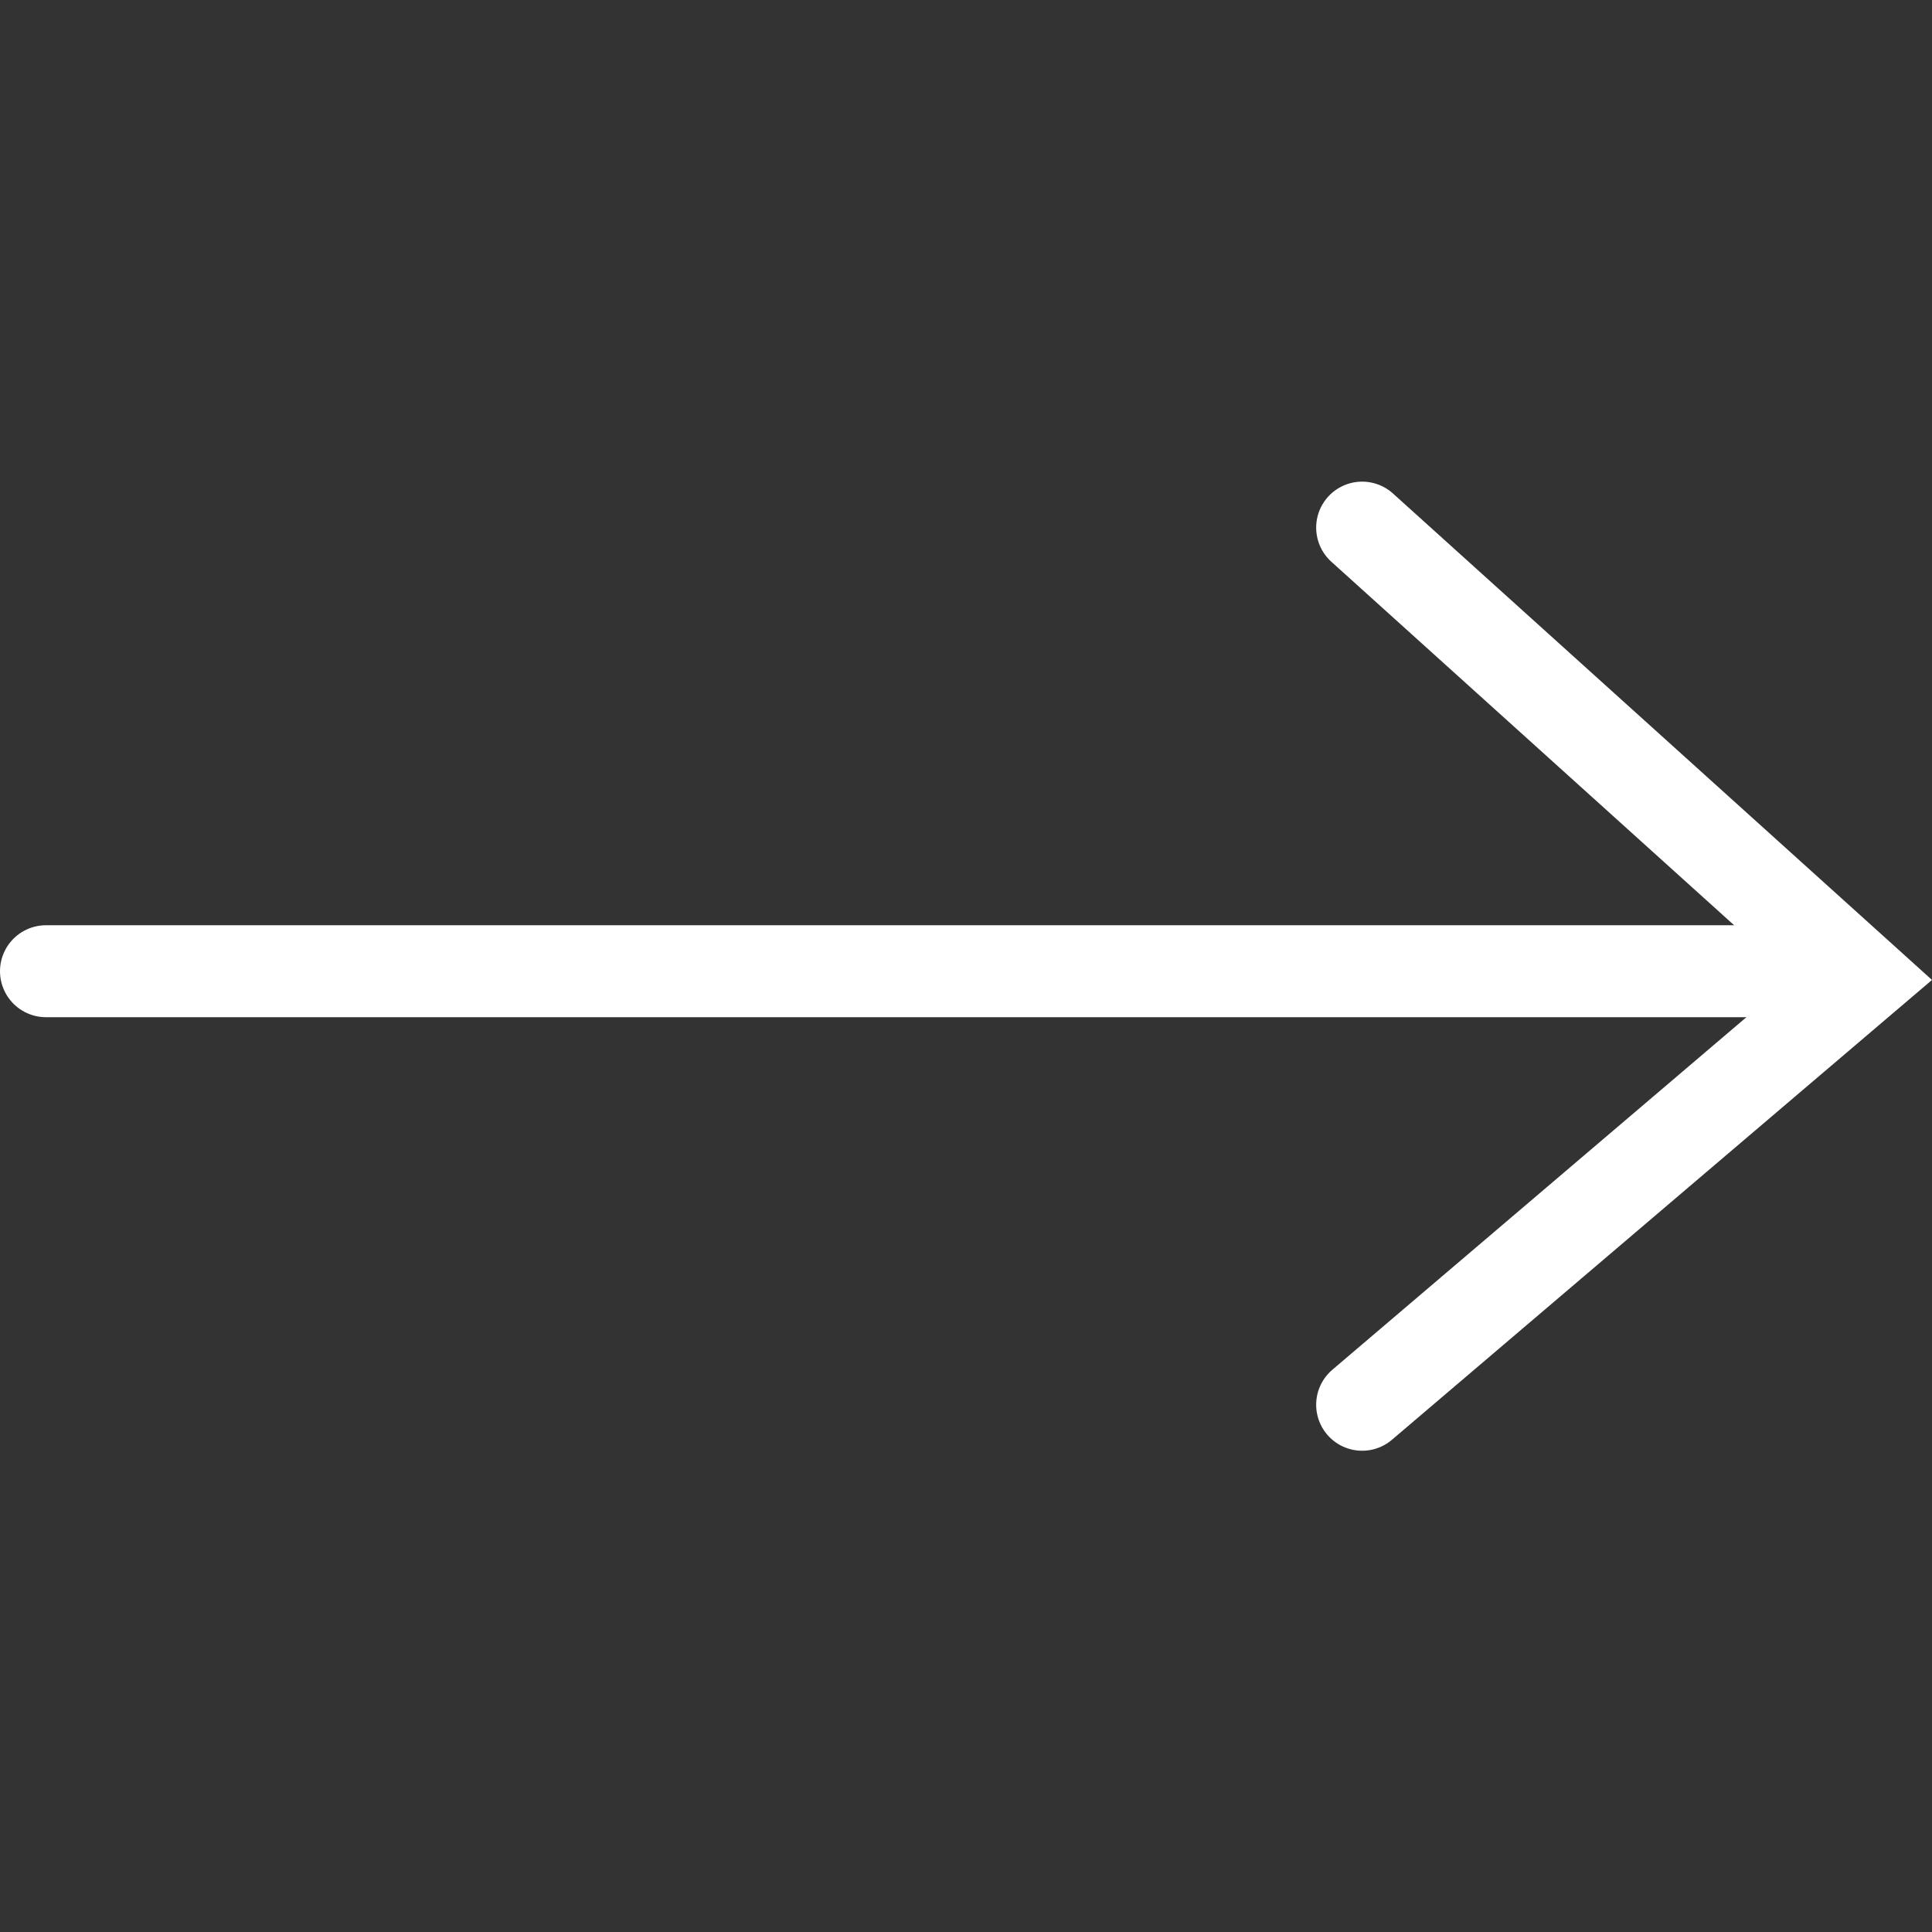
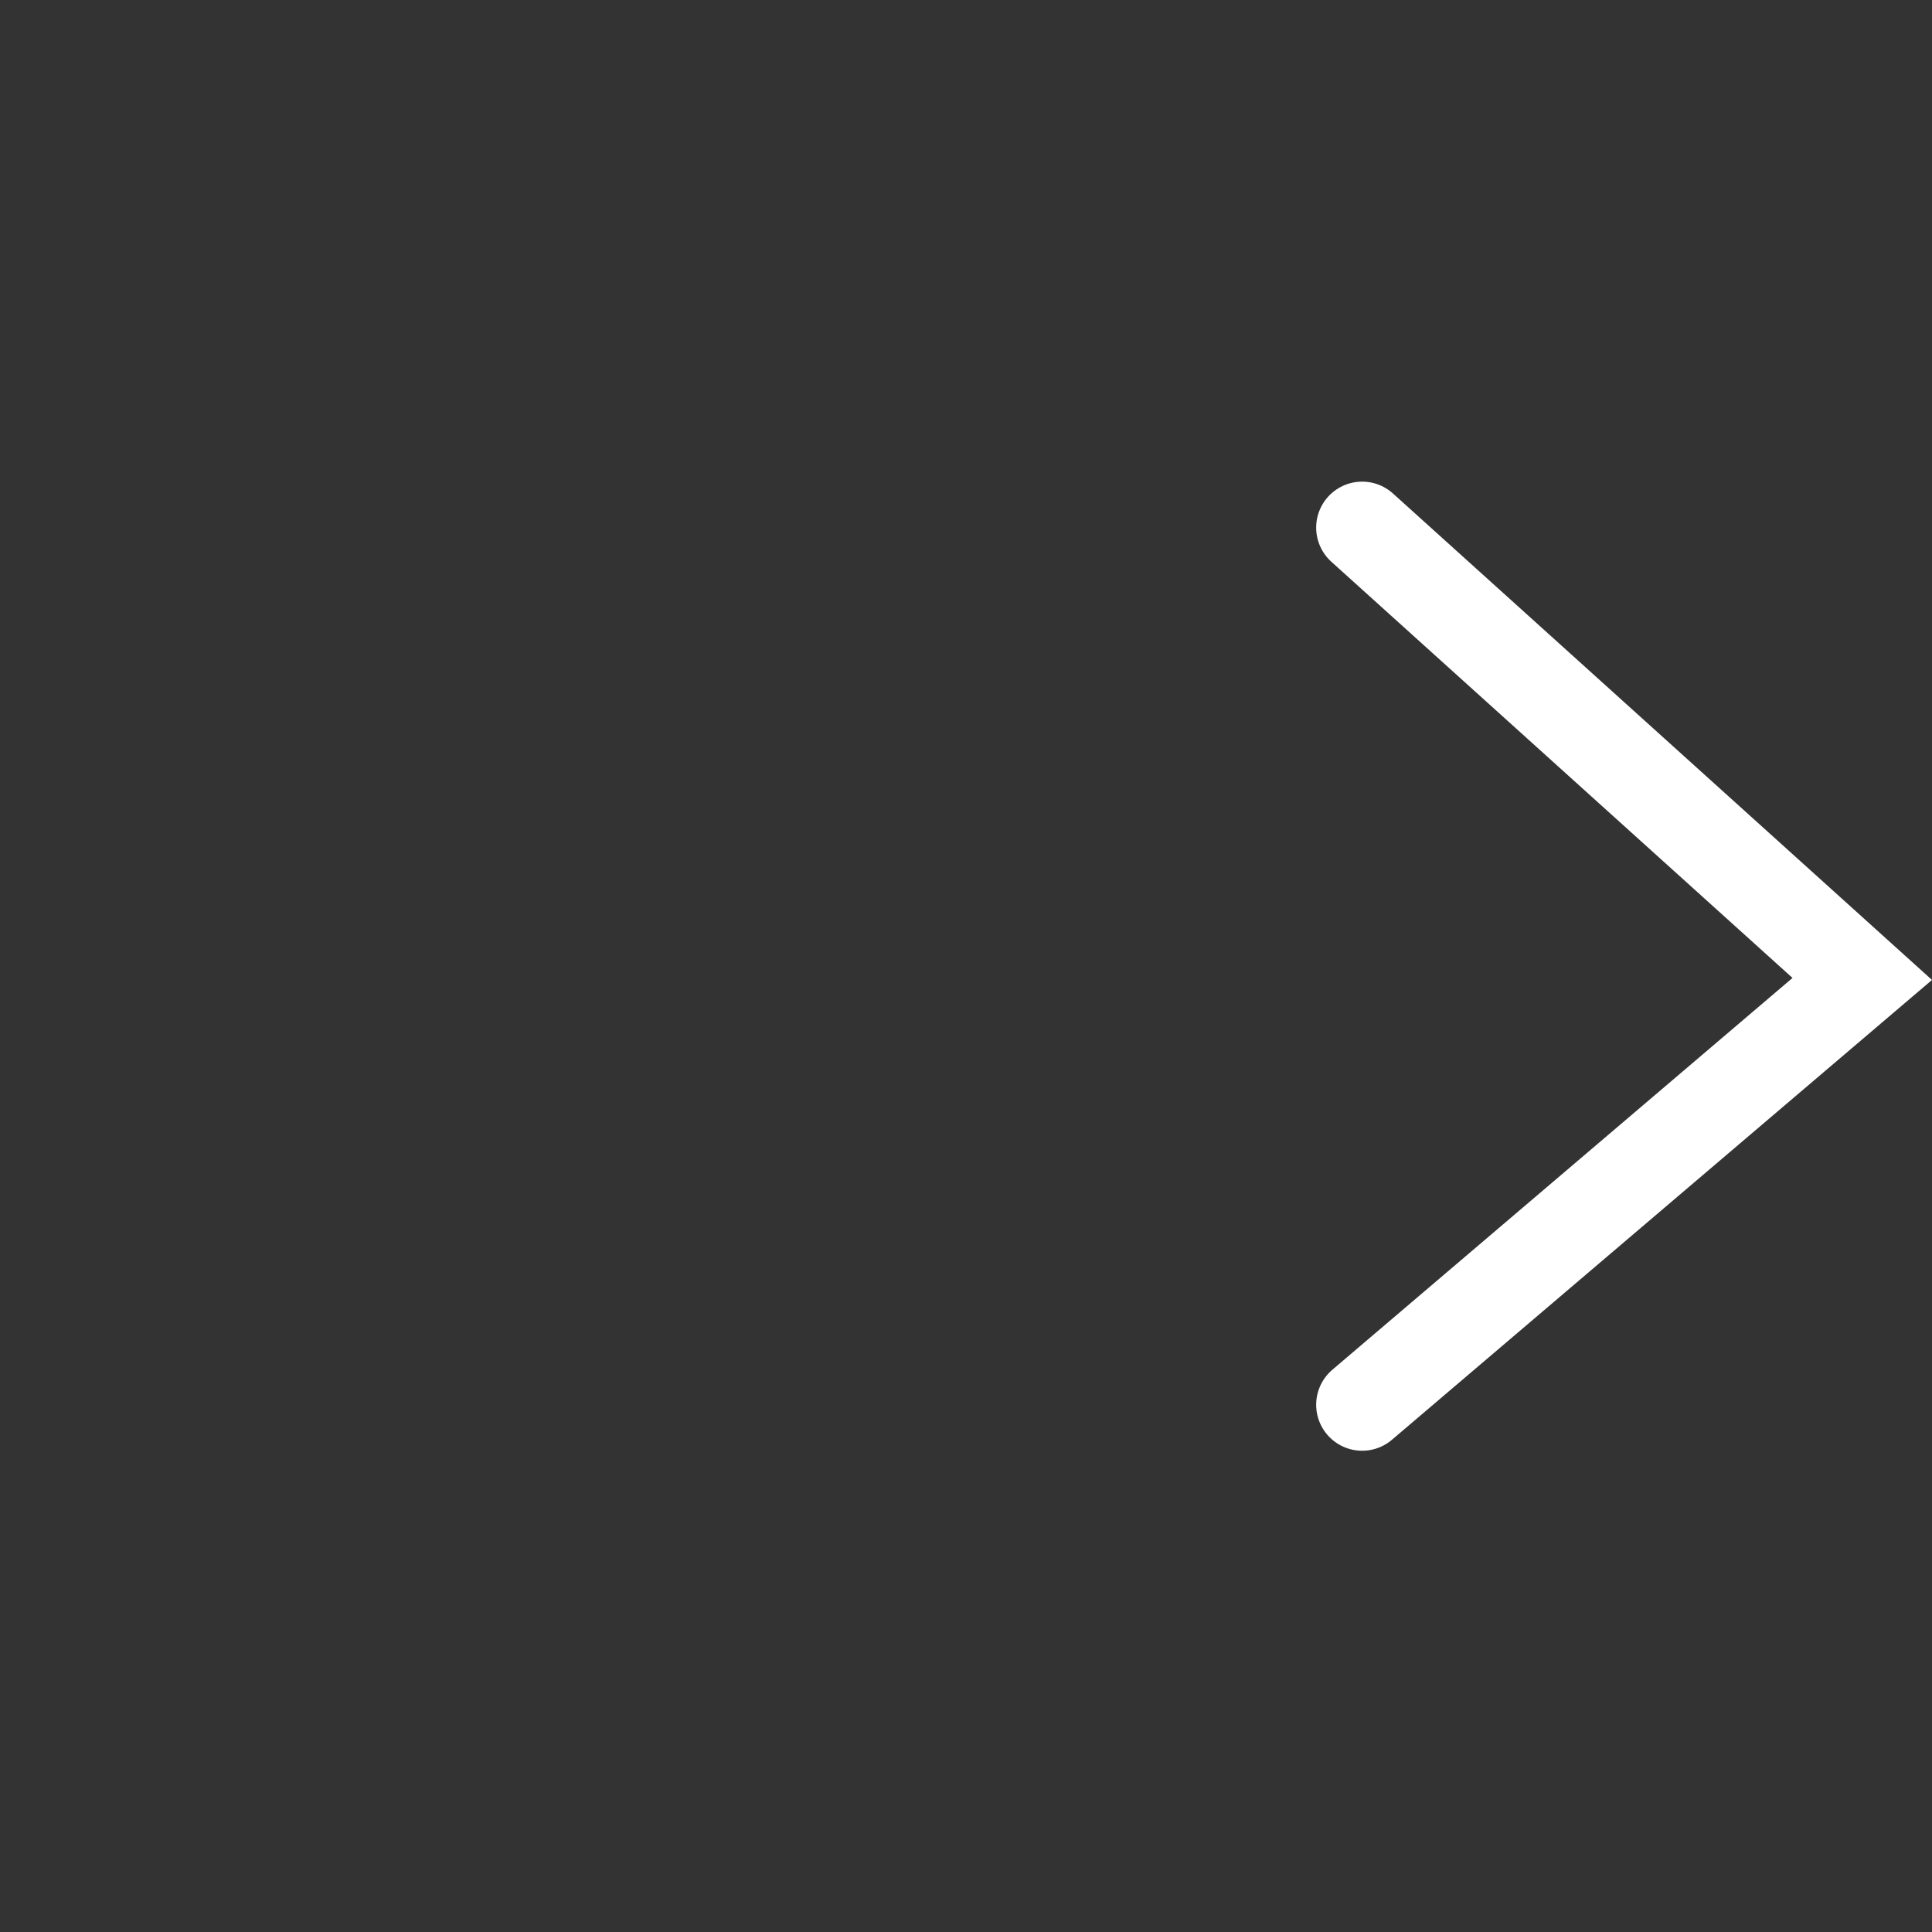
<svg xmlns="http://www.w3.org/2000/svg" width="288" height="288">
  <rect width="100%" height="100%" fill="#333333" stroke="none" />
  <svg width="288" height="288" viewBox="0 0 42.023 21.901">
    <g class="color000 svgShape" transform="translate(1 1.412)">
-       <path fill="none" stroke="#fff" stroke-linecap="round" stroke-width="2" d="M1429.321,386.442h39.043" class="colorStroked00000 svgStroke" data-name="Path 1" transform="translate(-1429.321 -376.79)" />
      <path fill="none" stroke="#fff" stroke-linecap="round" stroke-width="2" d="M1487.983,368.5l10.878,9.817-10.878,9.262" class="colorStroked00000 svgStroke" data-name="Path 2" transform="translate(-1459.355 -368.497)" />
    </g>
  </svg>
</svg>